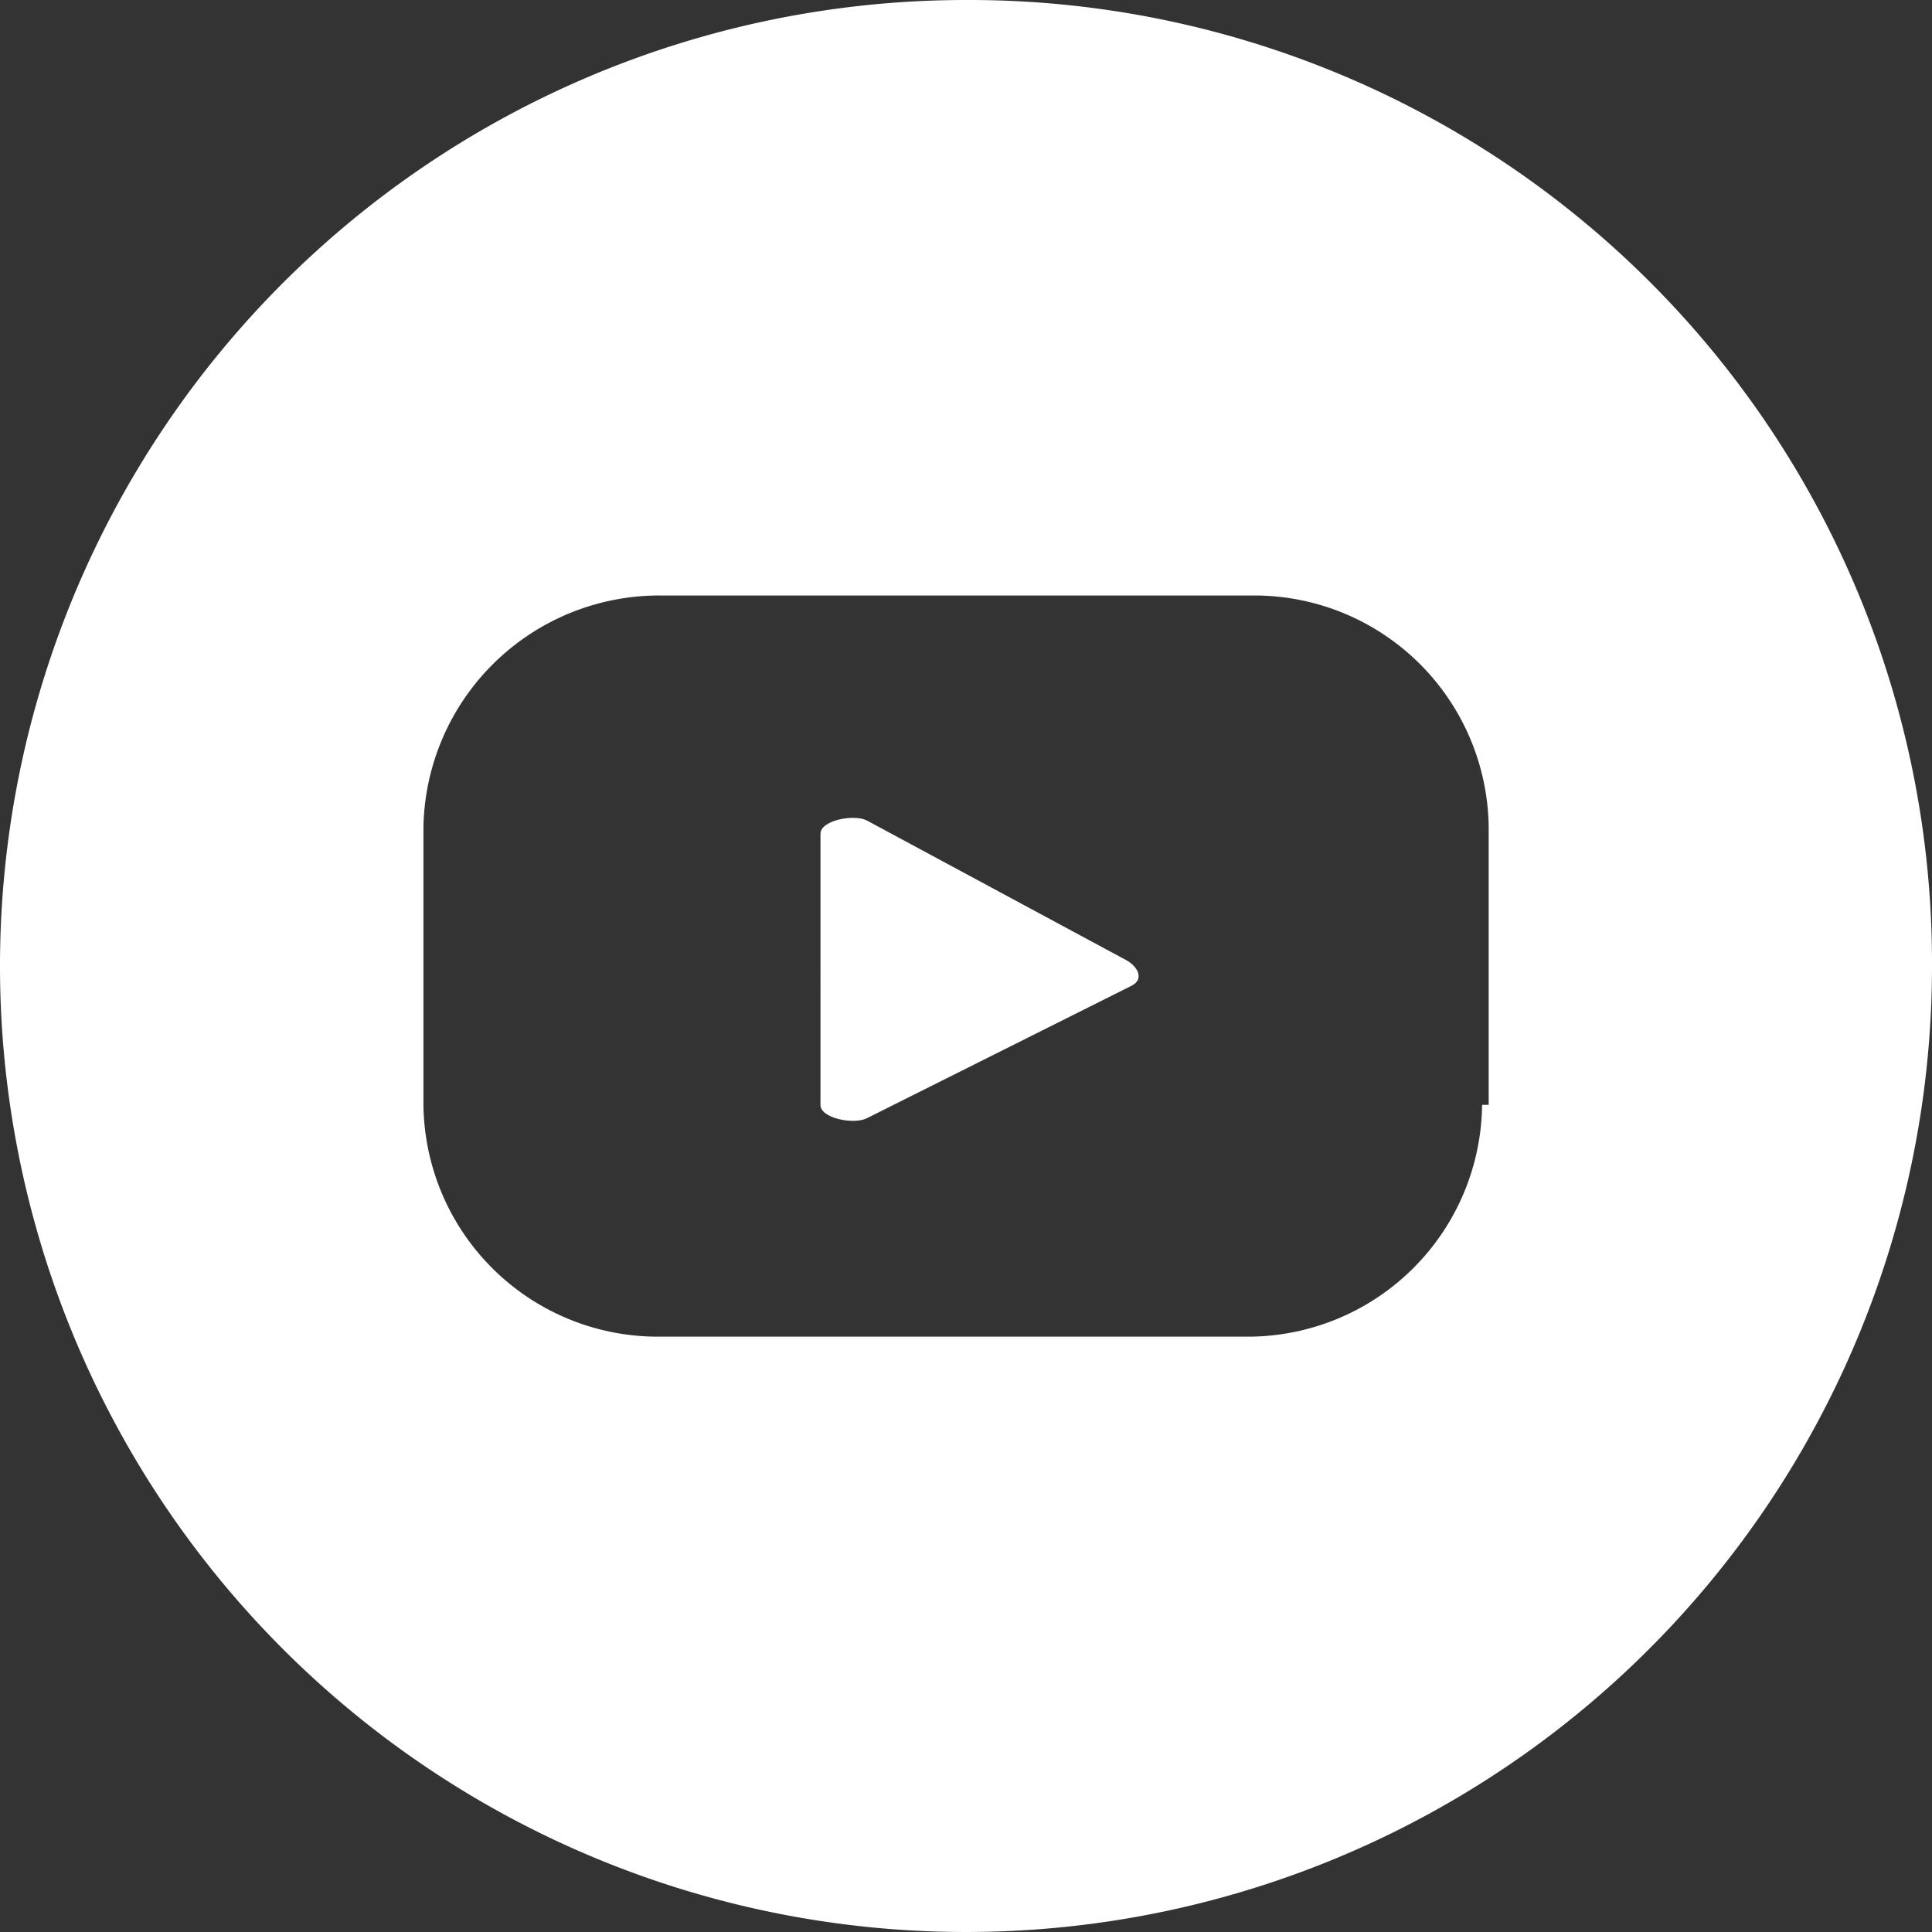
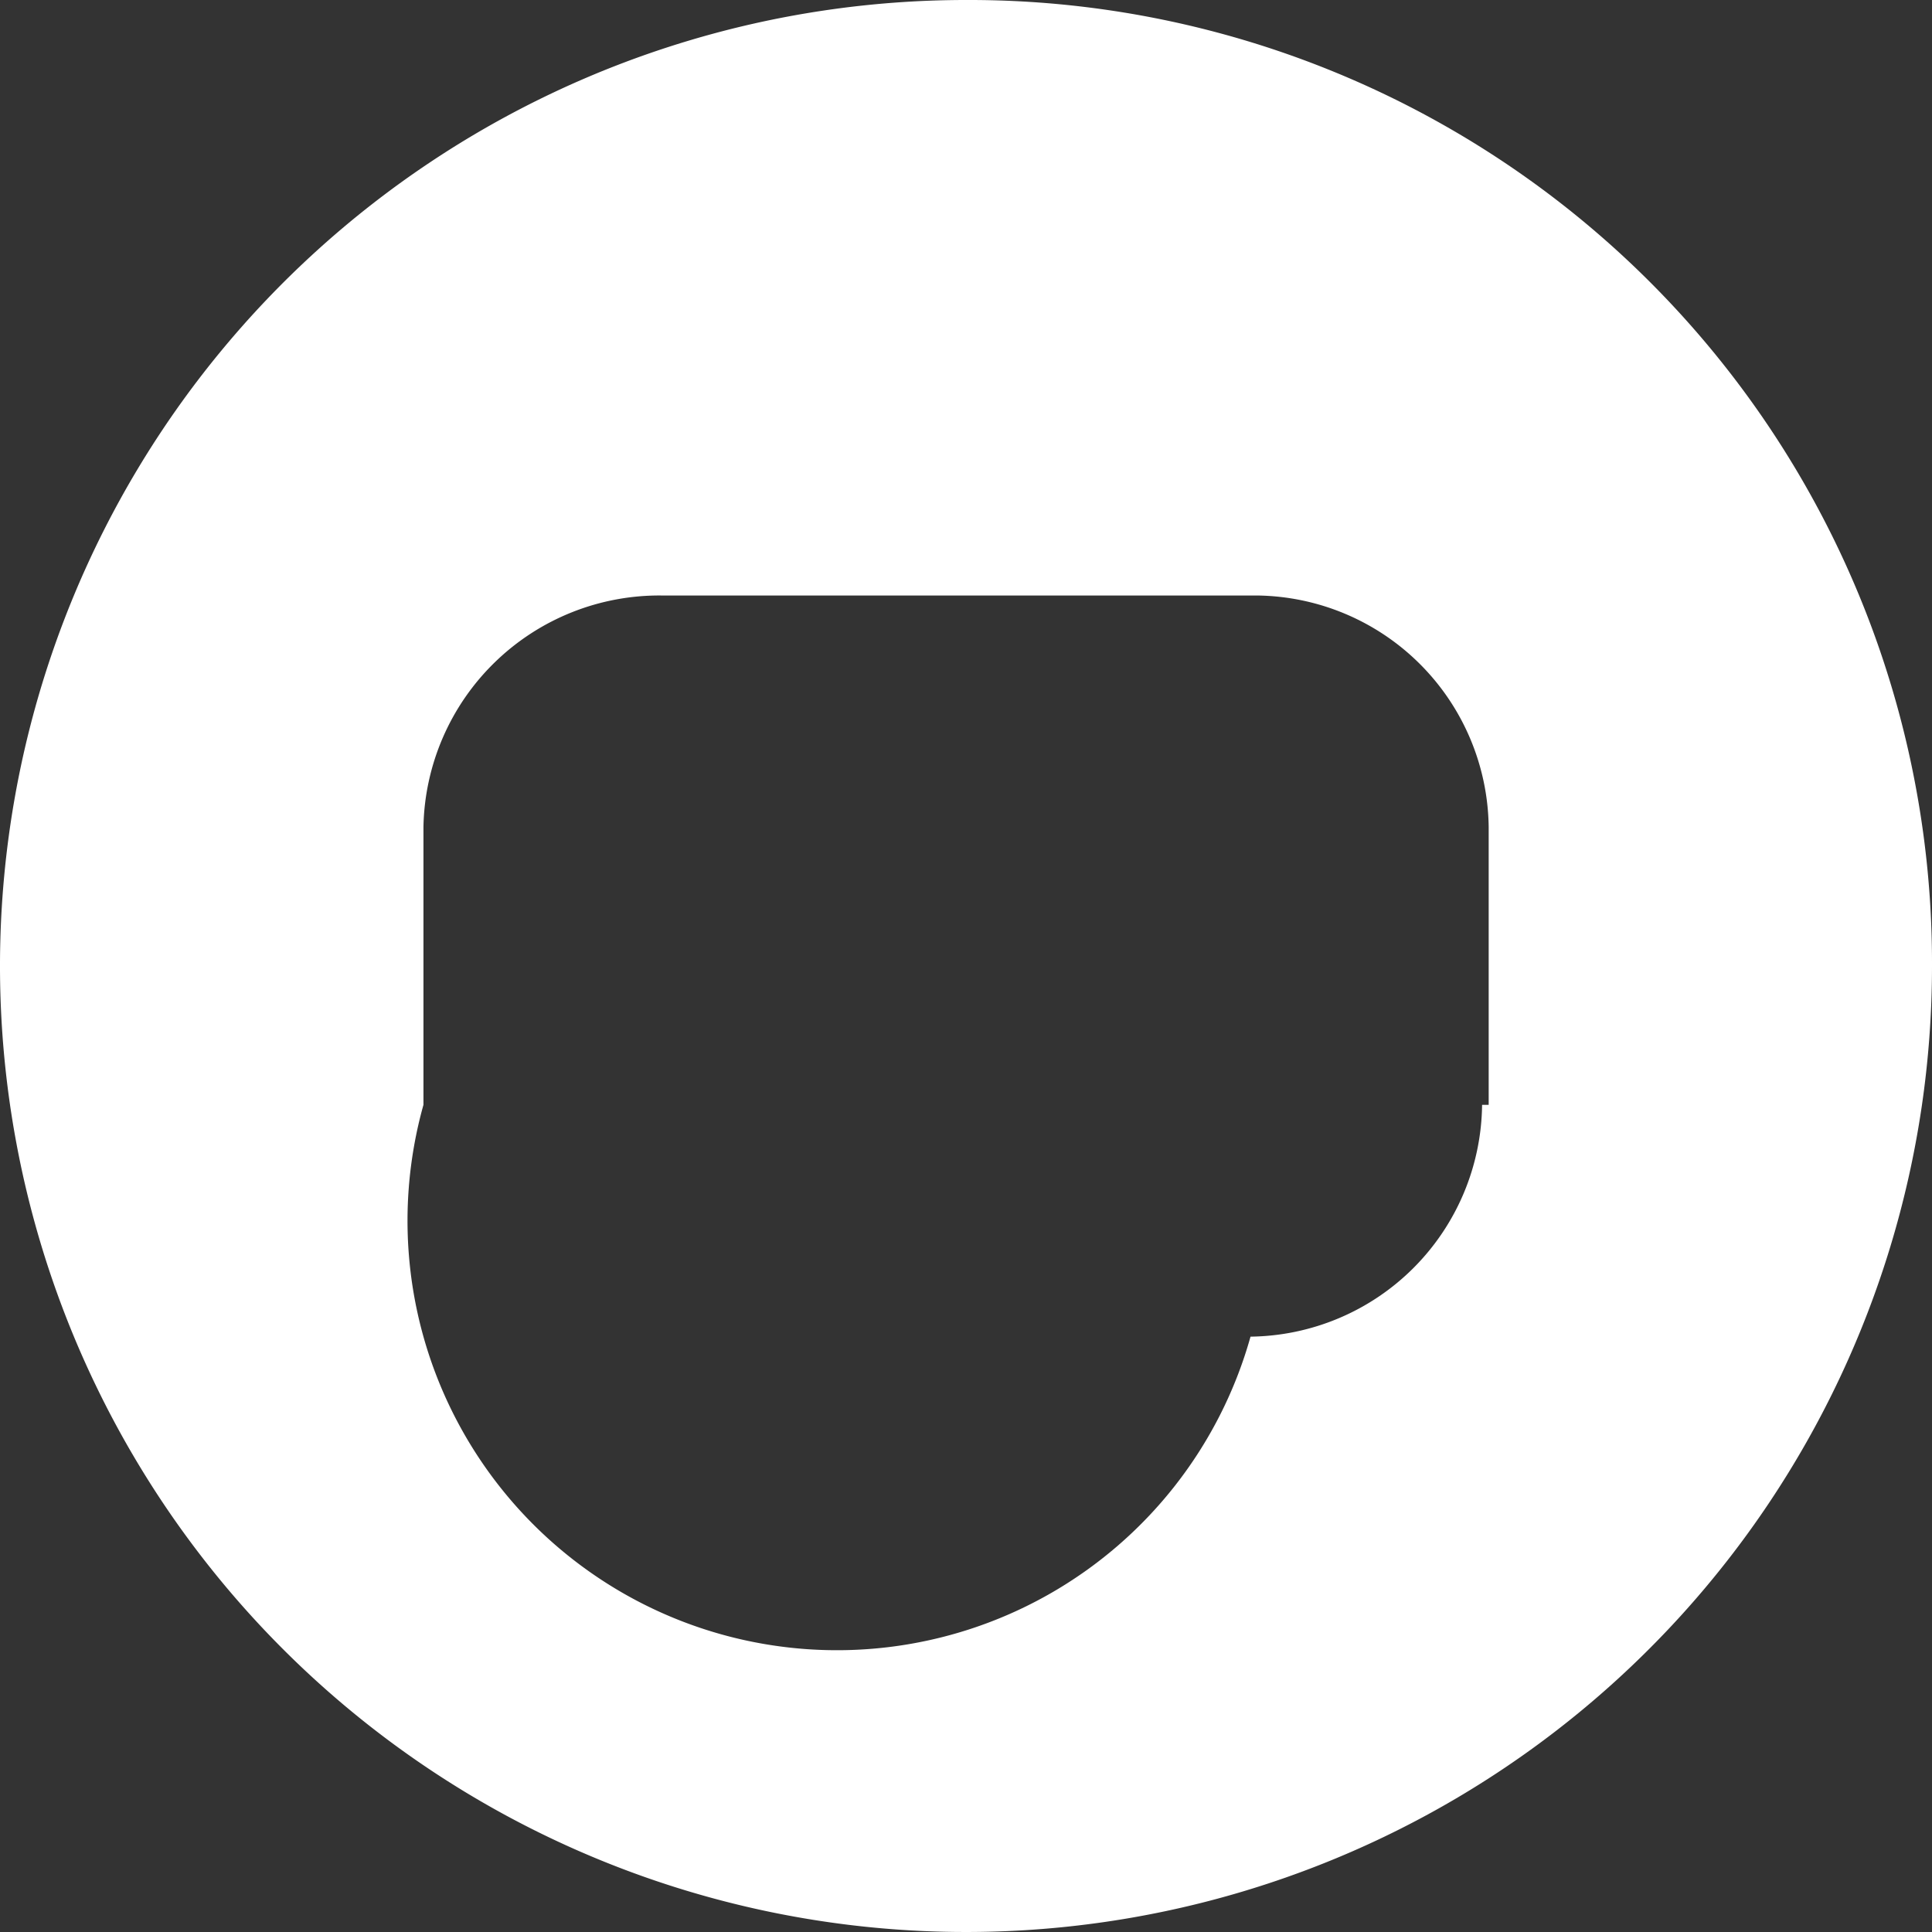
<svg xmlns="http://www.w3.org/2000/svg" id="ELEMENTS" width="64.176" height="64.176" viewBox="0 0 64.176 64.176">
  <rect x="0" y="0" width="64.176" height="64.176" fill="#333333" stroke="none" />
  <g id="Group_23691" data-name="Group 23691">
-     <path id="Path_20231" data-name="Path 20231" d="M32.088,0A32.088,32.088,0,1,0,64.176,32.088,31.985,31.985,0,0,0,32.088,0ZM49.231,36.7A7.787,7.787,0,0,1,41.539,44.4H21.758A7.787,7.787,0,0,1,14.066,36.7V27.473a7.835,7.835,0,0,1,7.912-7.692h19.78a7.787,7.787,0,0,1,7.692,7.692V36.7Z" fill="#fff" />
-     <path id="Path_20232" data-name="Path 20232" d="M22.51,17.062l-8.571-4.615c-.44-.22-1.538,0-1.538.44V21.9c0,.44,1.1.659,1.538.44l8.791-4.4C23.169,17.722,22.949,17.282,22.51,17.062Z" transform="translate(14.853 14.806)" fill="#fff" />
+     <path id="Path_20231" data-name="Path 20231" d="M32.088,0A32.088,32.088,0,1,0,64.176,32.088,31.985,31.985,0,0,0,32.088,0ZM49.231,36.7A7.787,7.787,0,0,1,41.539,44.4A7.787,7.787,0,0,1,14.066,36.7V27.473a7.835,7.835,0,0,1,7.912-7.692h19.78a7.787,7.787,0,0,1,7.692,7.692V36.7Z" fill="#fff" />
  </g>
</svg>